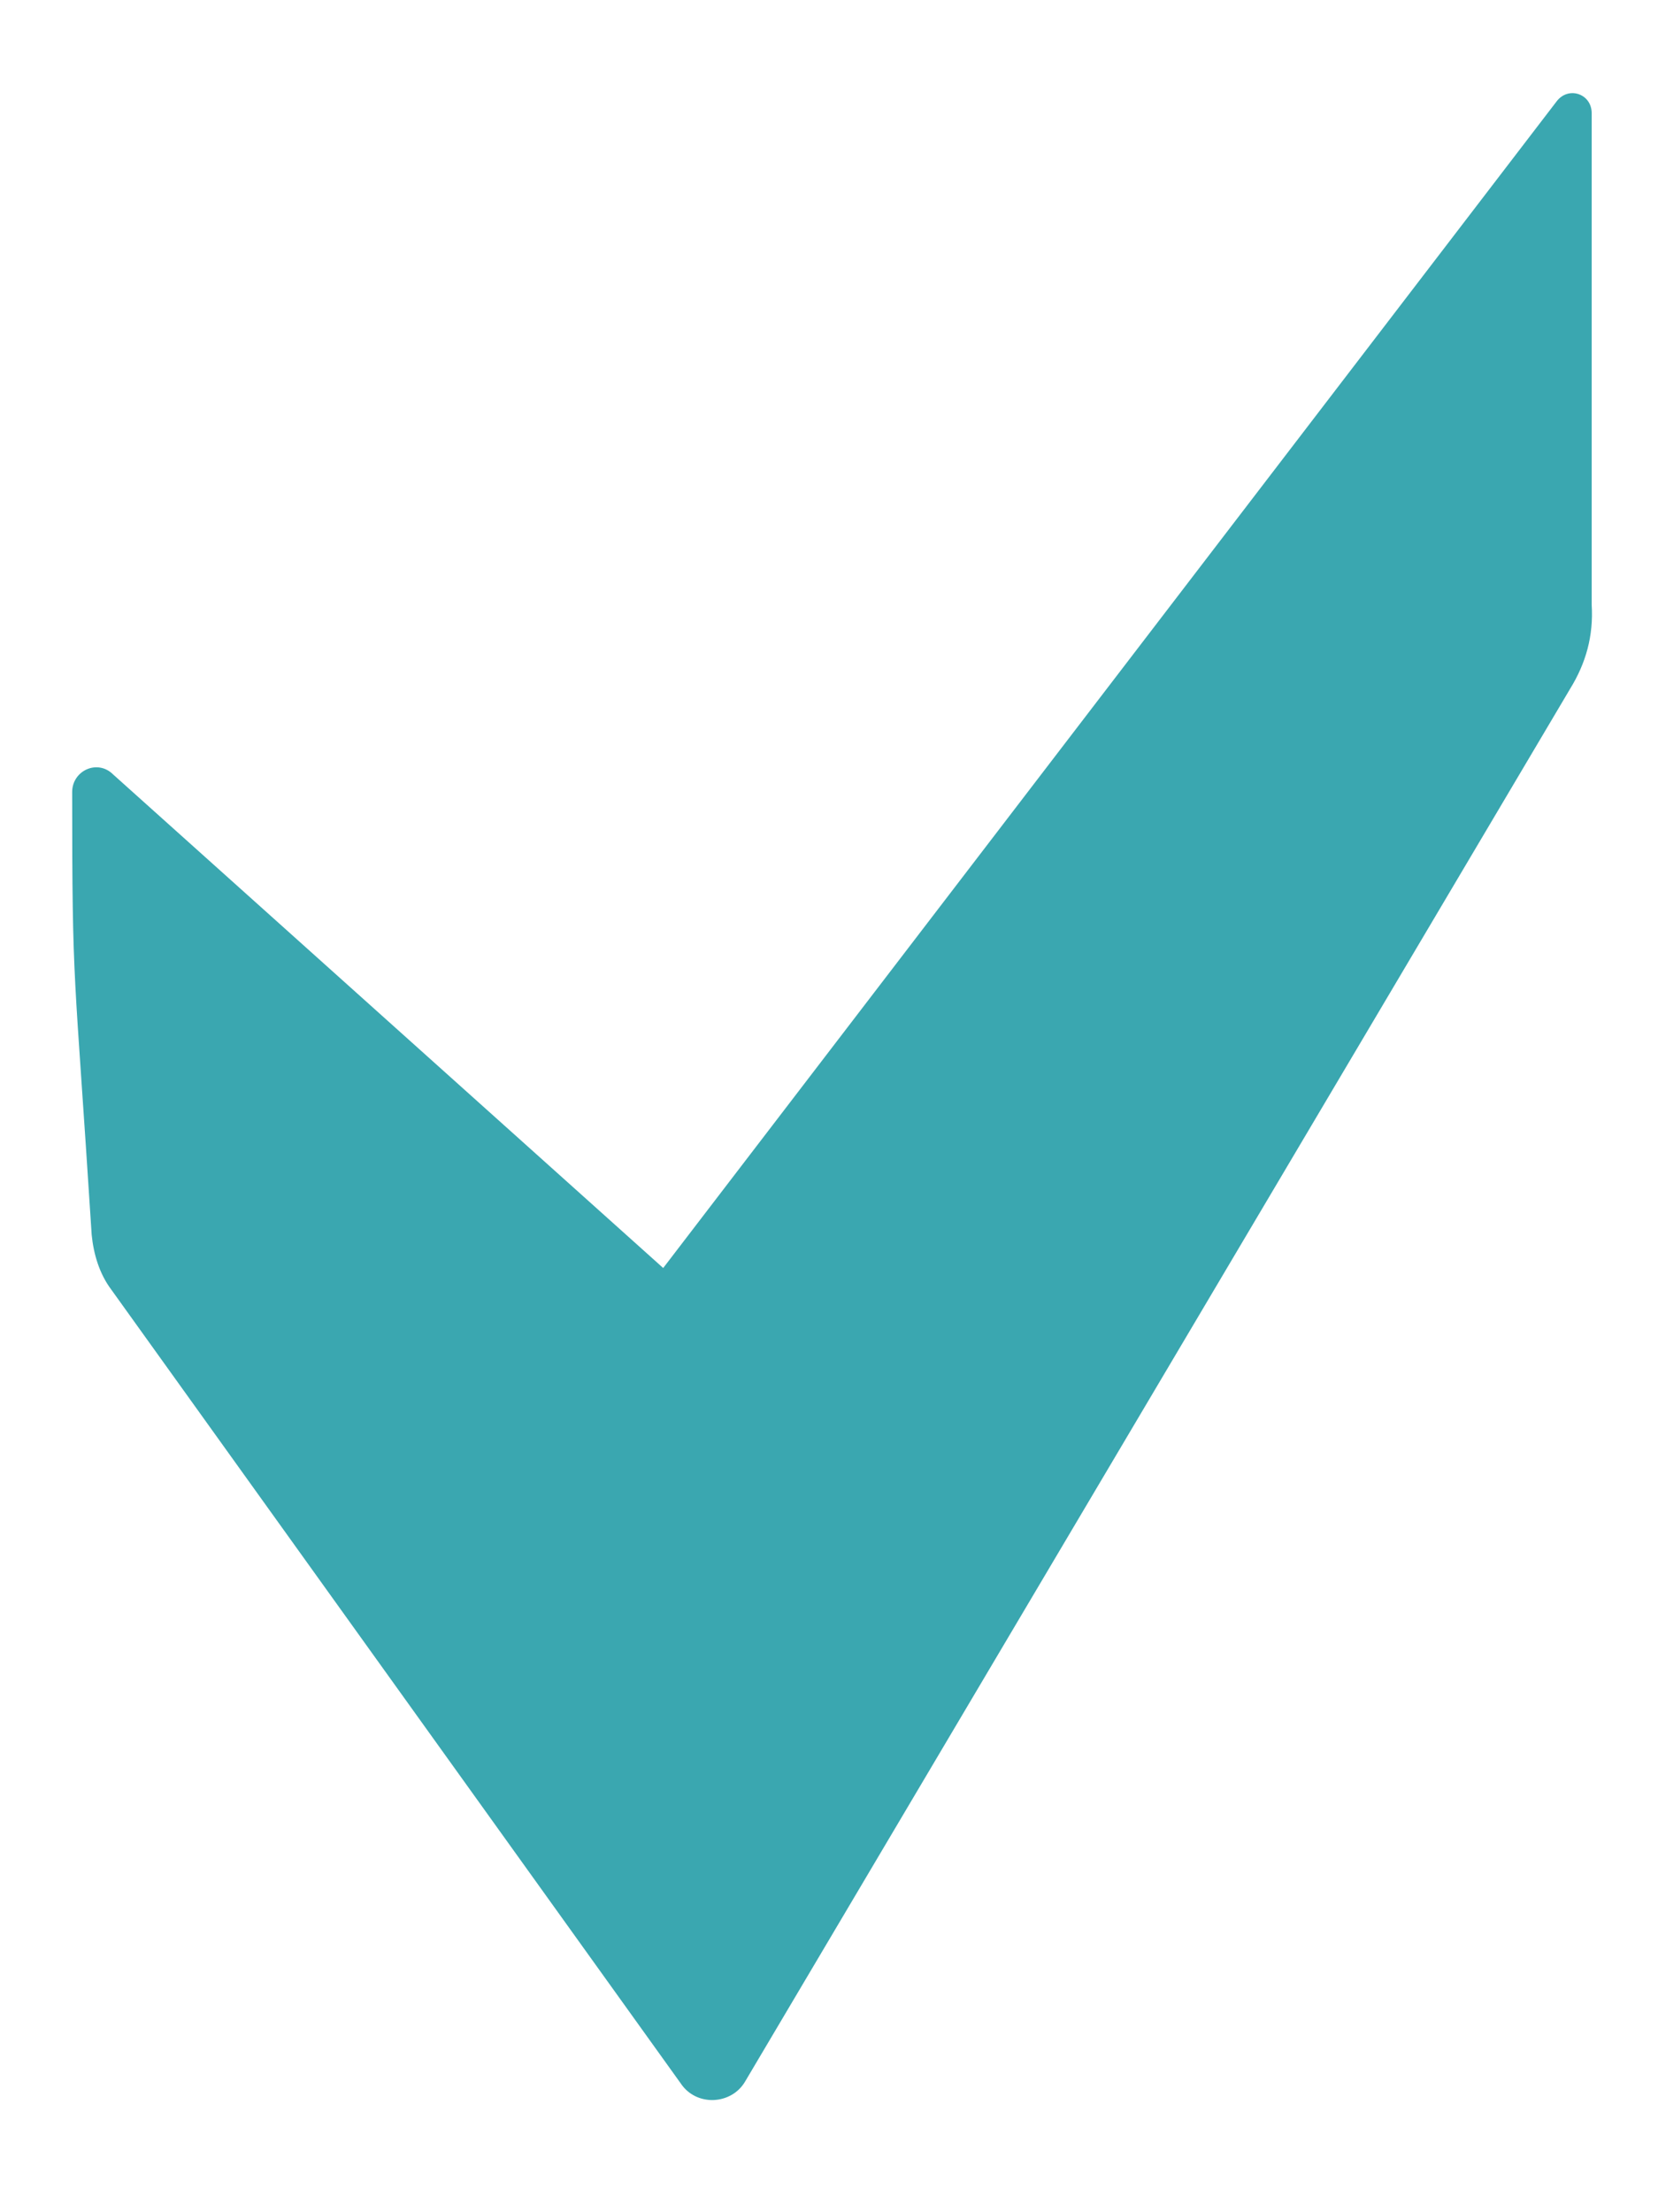
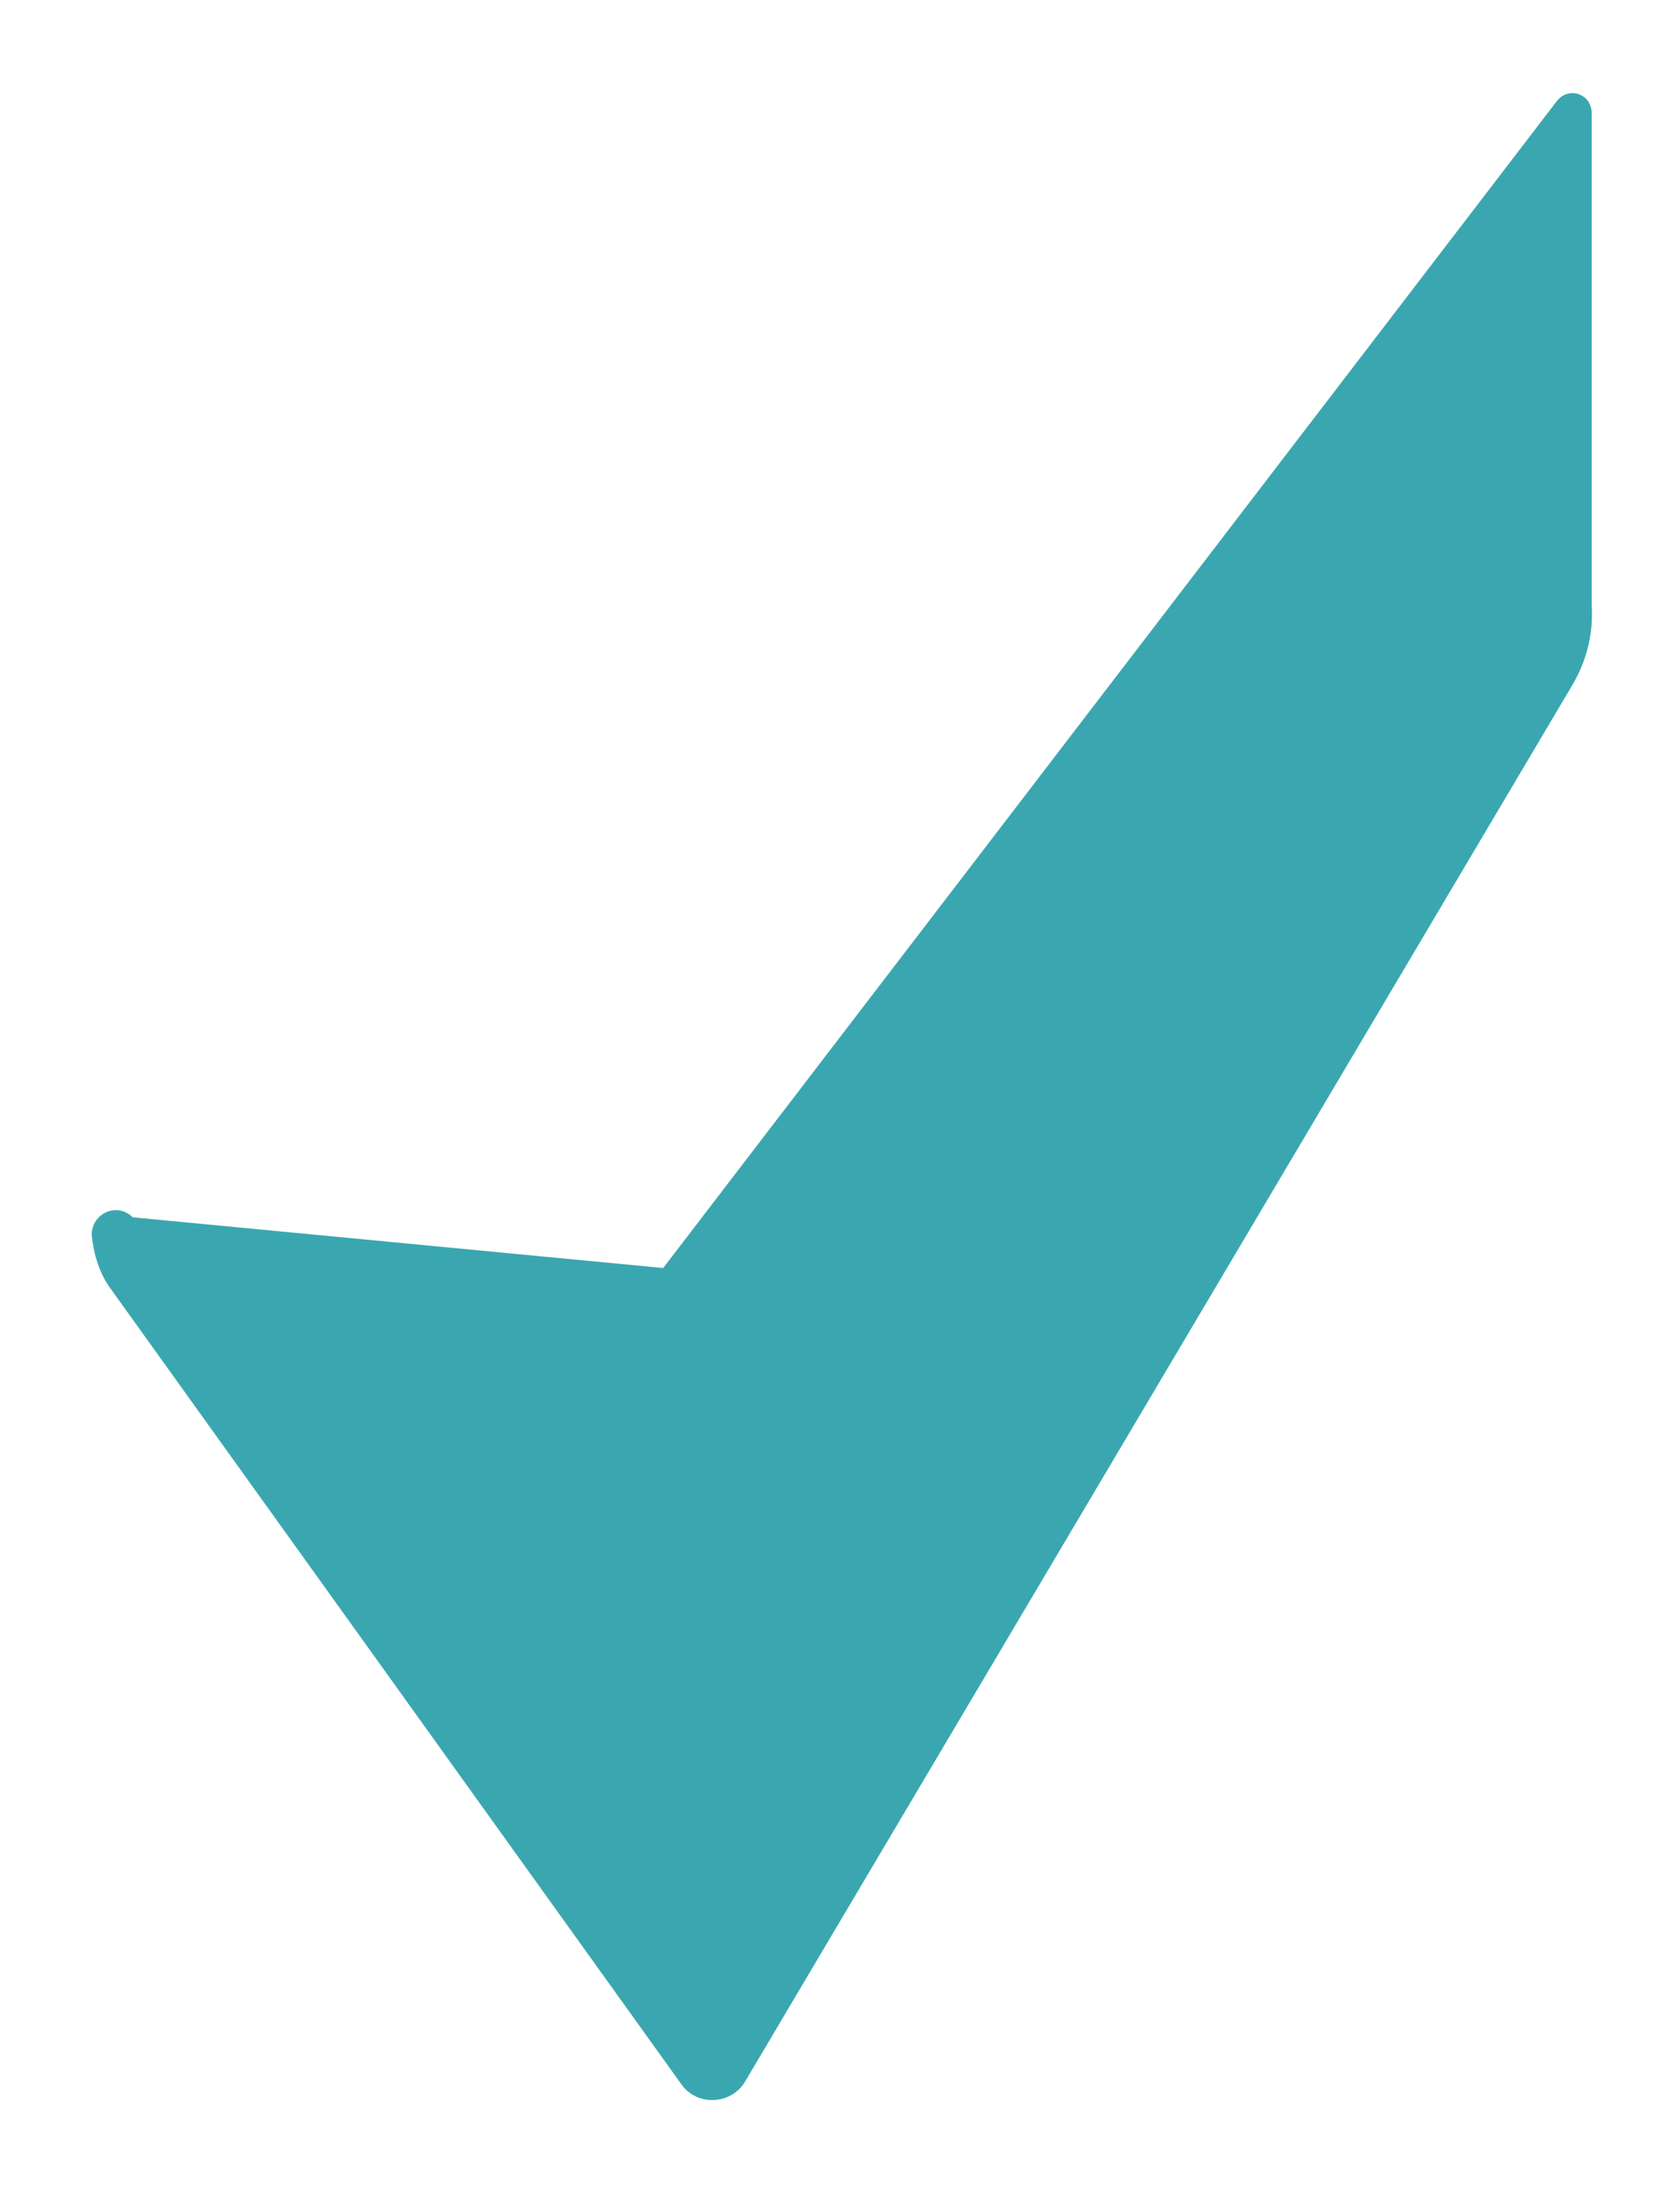
<svg xmlns="http://www.w3.org/2000/svg" version="1.1" id="Layer_1" x="0px" y="0px" viewBox="0 0 85 113.4" style="enable-background:new 0 0 85 113.4;" xml:space="preserve">
  <style type="text/css">
	.st0{fill:#3AA7B0;}
</style>
  <g>
-     <path class="st0" d="M80.5,35.3l-42.3,71.4c-0.7,1.2-2.5,1.3-3.3,0.1L5.7,66.1c-0.6-0.8-0.9-1.8-1-2.8c-0.9-14.1-1-12.4-1-22.7   c0-1.1,1.3-1.7,2.1-0.9L34,65L79.8,5.2c0.6-0.8,1.8-0.4,1.8,0.6v25.2C81.7,32.6,81.3,34,80.5,35.3z" />
+     <path class="st0" d="M80.5,35.3l-42.3,71.4c-0.7,1.2-2.5,1.3-3.3,0.1L5.7,66.1c-0.6-0.8-0.9-1.8-1-2.8c0-1.1,1.3-1.7,2.1-0.9L34,65L79.8,5.2c0.6-0.8,1.8-0.4,1.8,0.6v25.2C81.7,32.6,81.3,34,80.5,35.3z" />
  </g>
</svg>